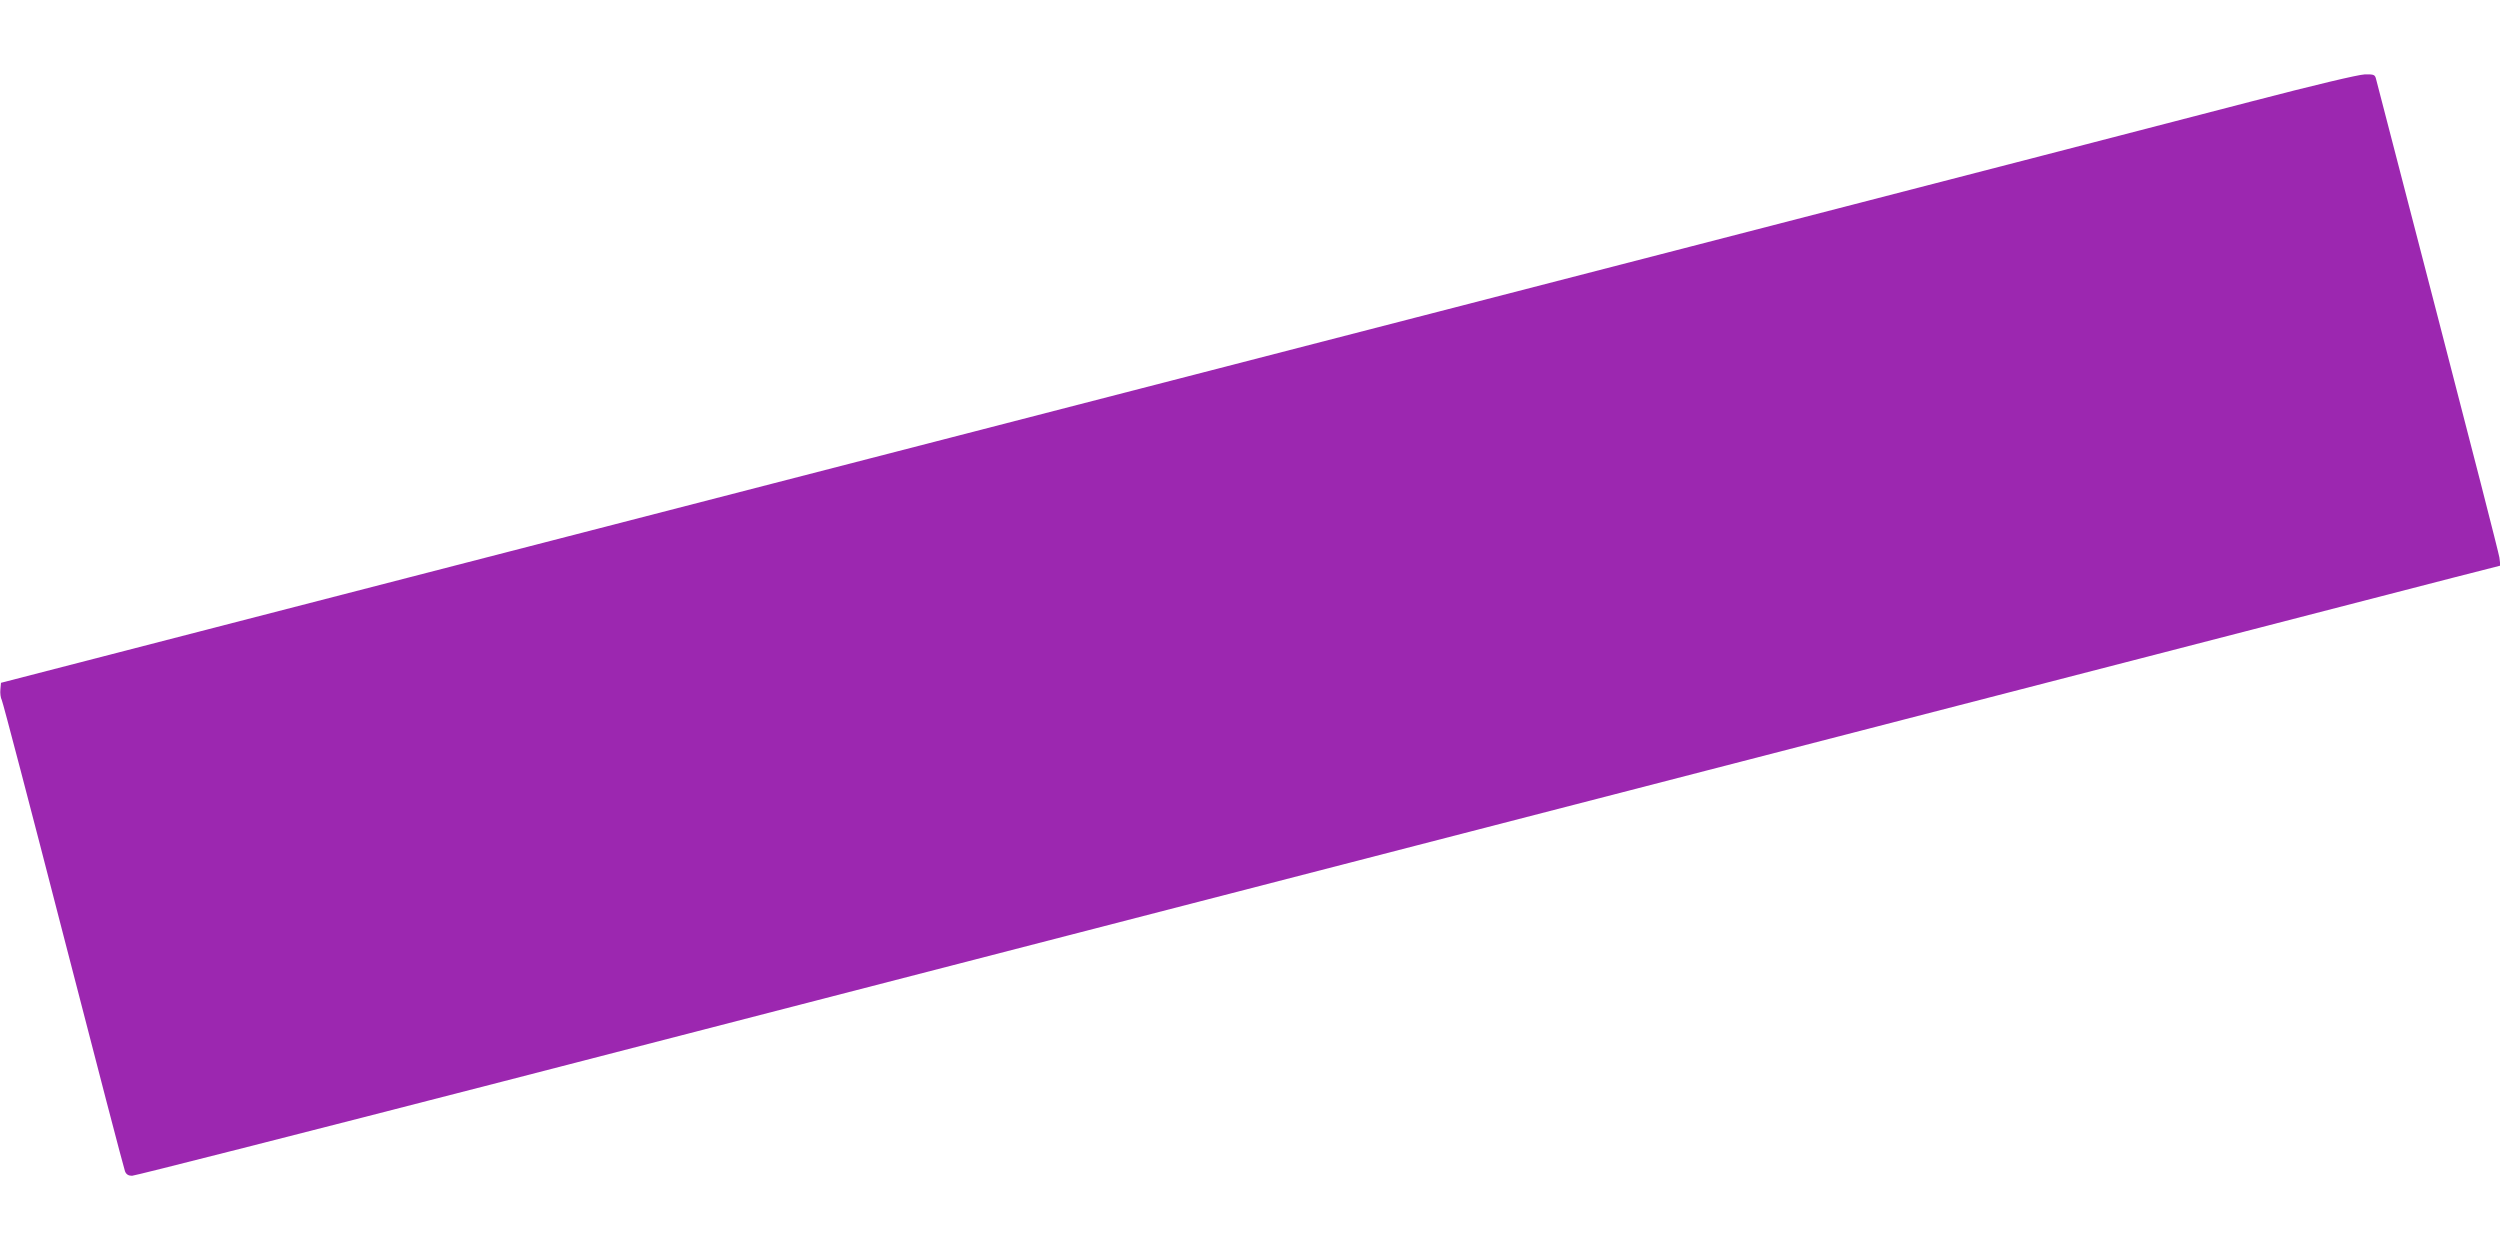
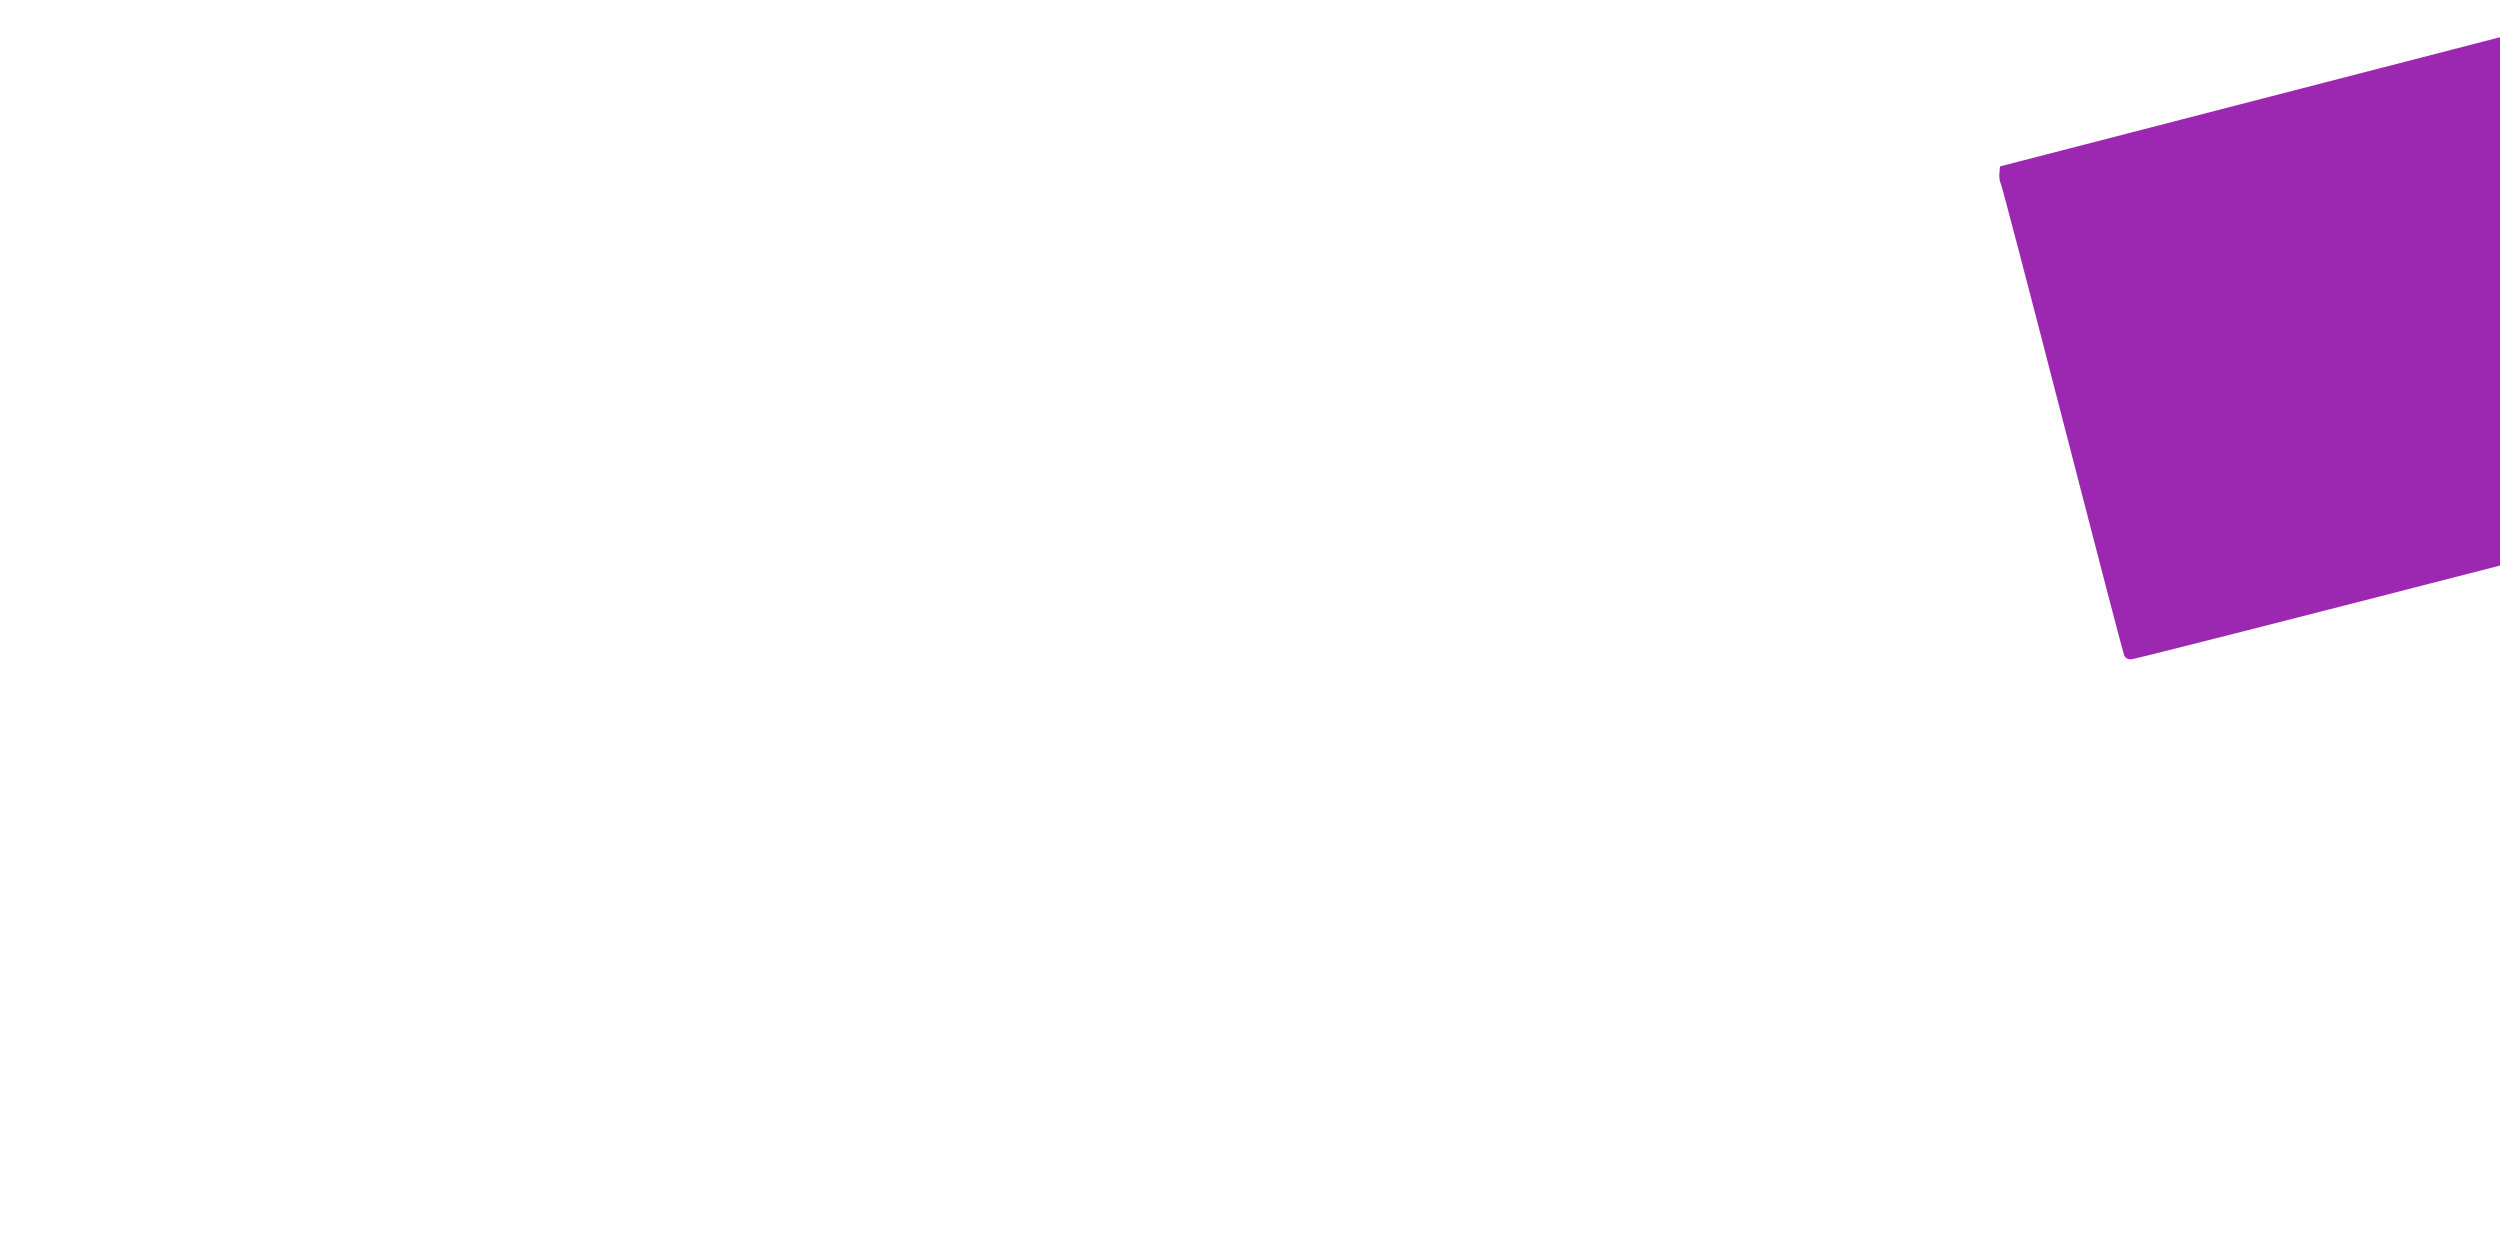
<svg xmlns="http://www.w3.org/2000/svg" version="1.0" width="1280pt" height="640pt" viewBox="0 0 1280 640" preserveAspectRatio="xMidYMid meet">
  <g transform="translate(0,640) scale(0.1,-0.1)" fill="#9c27b0" stroke="none">
-     <path d="M11525 5880 c-291 -76 -1578 -409 -2860 -740 -1282 -331 -3176 -820 -4210 -1087 -1034 -267 -2458 -635 -3165 -817 l-1285 -332 -3 -34 c-2 -18 1 -43 7 -54 6 -12 148 -554 316 -1206 168 -652 310 -1195 315 -1207 6 -16 18 -23 36 -23 14 0 871 218 1903 484 1954 505 3994 1032 7611 1966 1174 303 2242 579 2373 613 l239 61 -5 41 c-3 22 -145 576 -315 1230 -170 655 -312 1202 -316 1218 -6 25 -10 27 -59 26 -32 -1 -256 -54 -582 -139z" />
+     <path d="M11525 5880 l-1285 -332 -3 -34 c-2 -18 1 -43 7 -54 6 -12 148 -554 316 -1206 168 -652 310 -1195 315 -1207 6 -16 18 -23 36 -23 14 0 871 218 1903 484 1954 505 3994 1032 7611 1966 1174 303 2242 579 2373 613 l239 61 -5 41 c-3 22 -145 576 -315 1230 -170 655 -312 1202 -316 1218 -6 25 -10 27 -59 26 -32 -1 -256 -54 -582 -139z" />
  </g>
</svg>